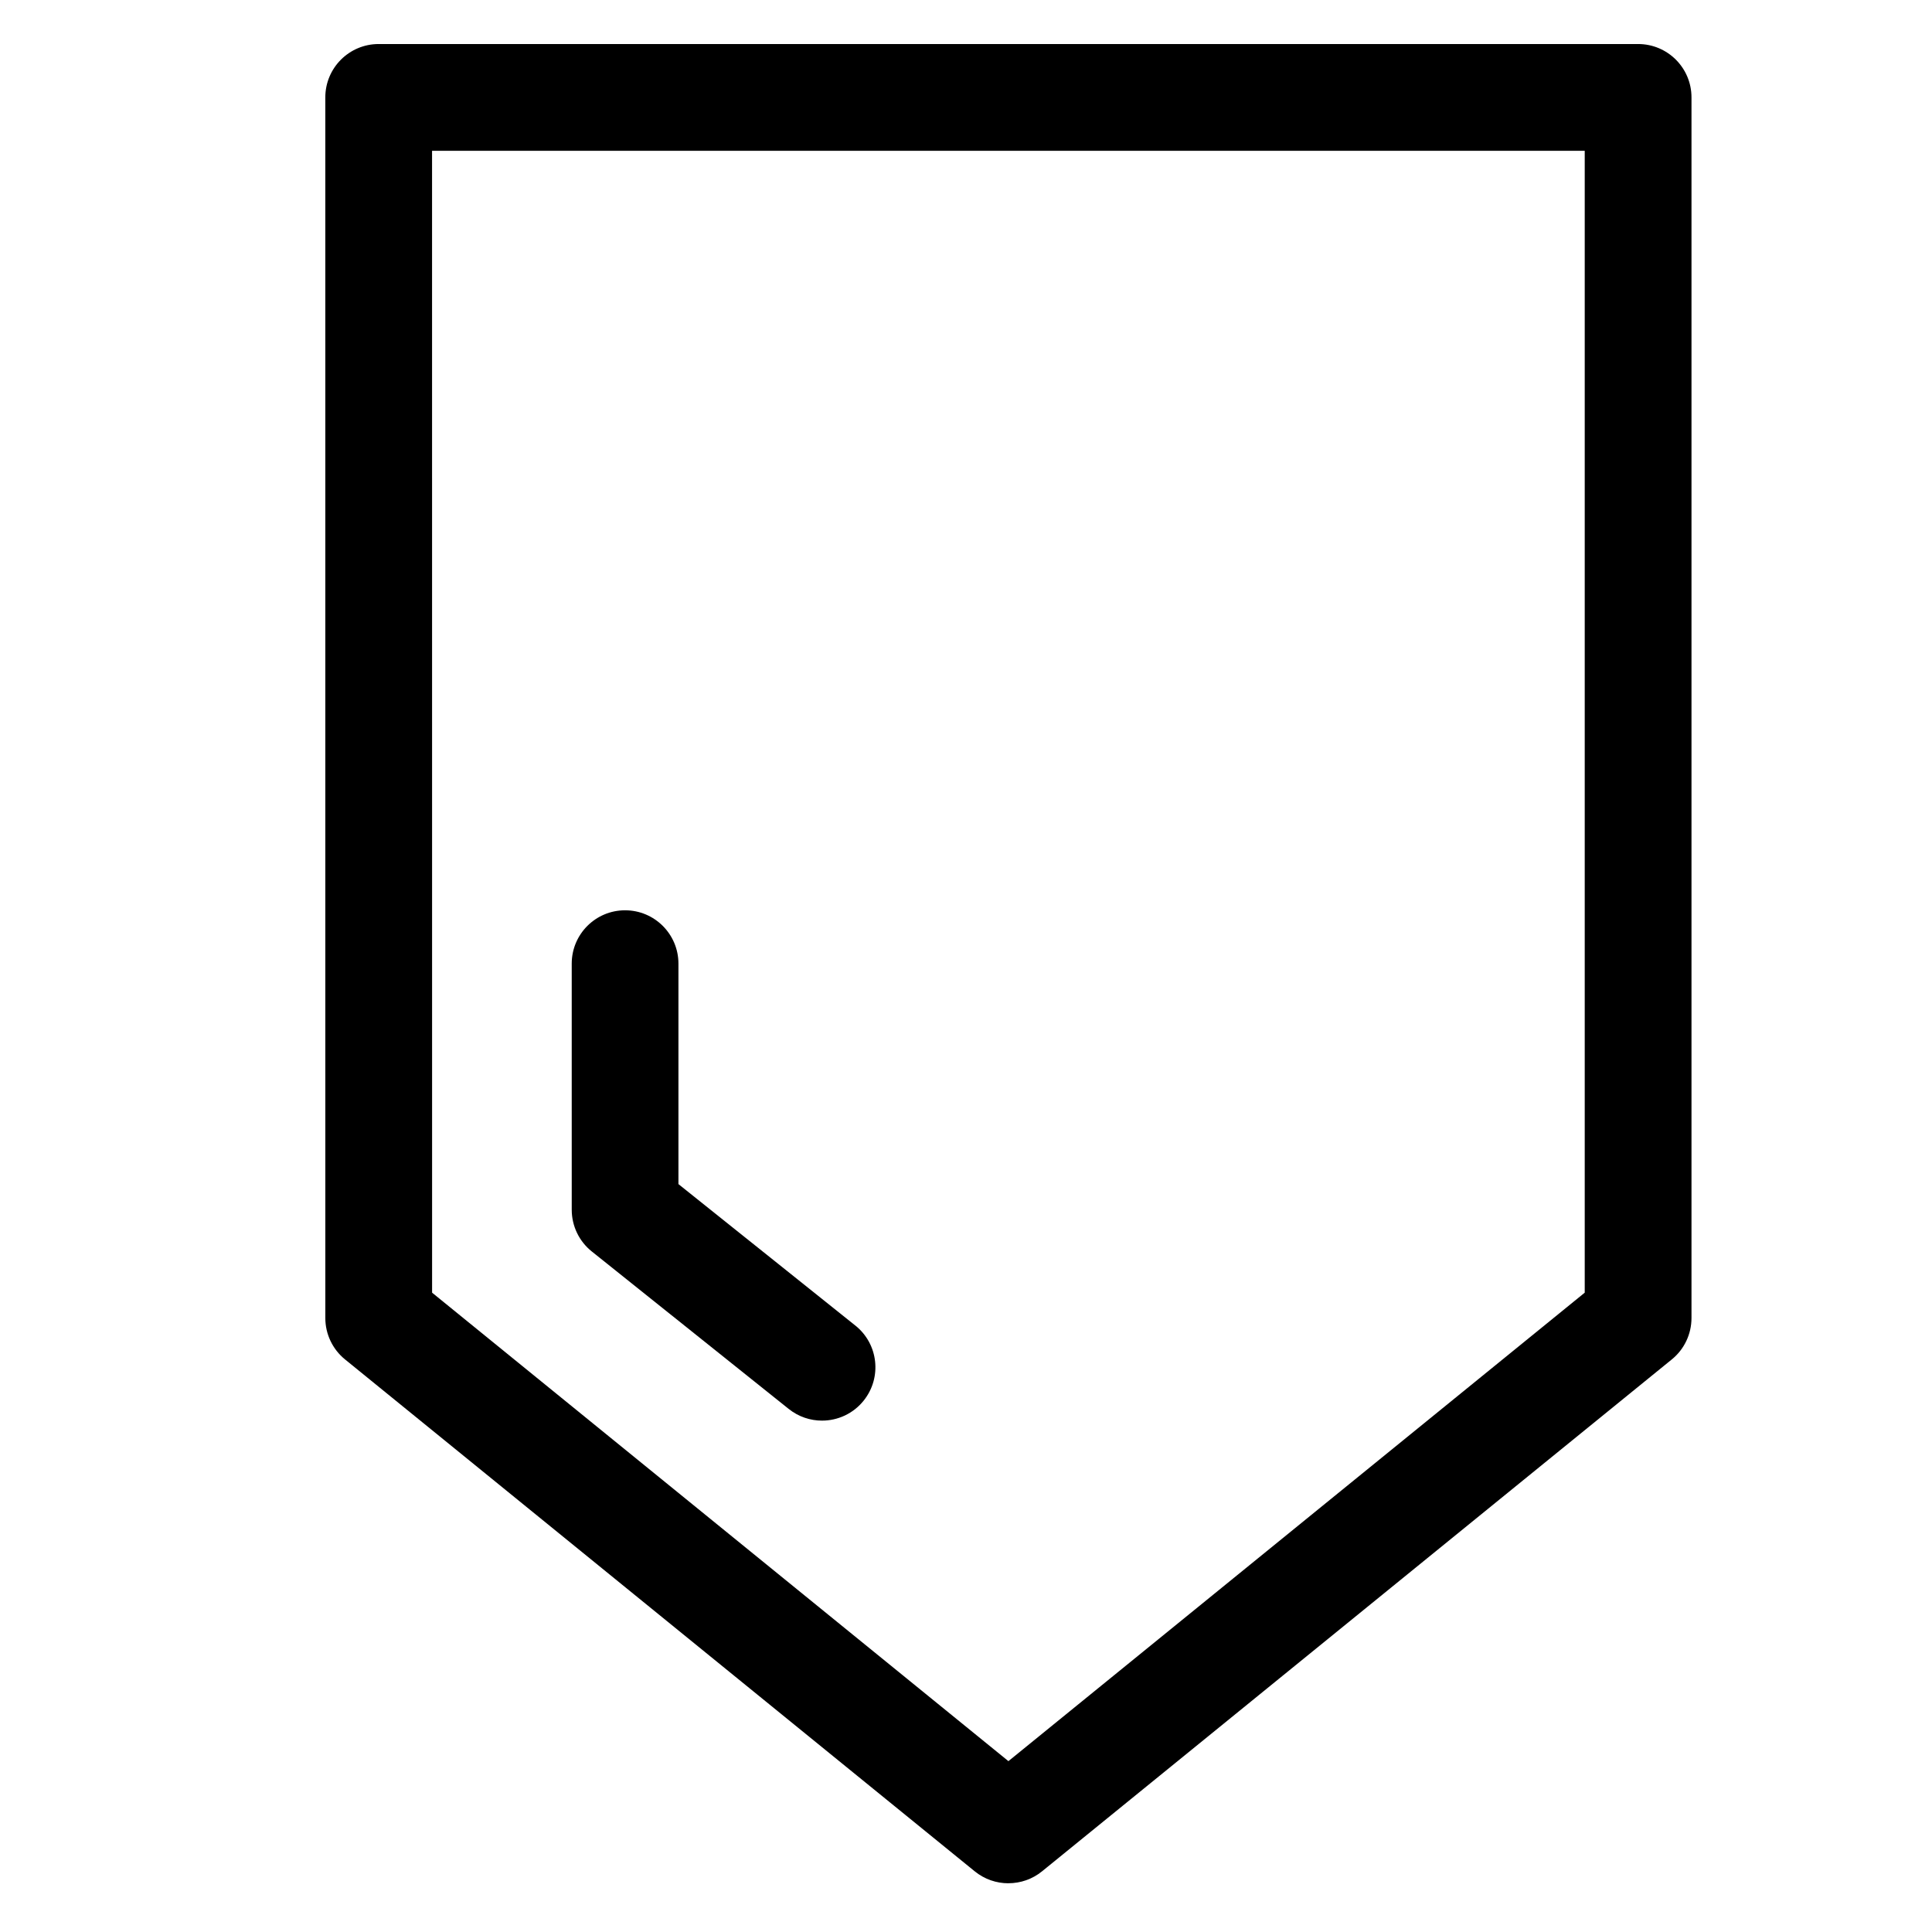
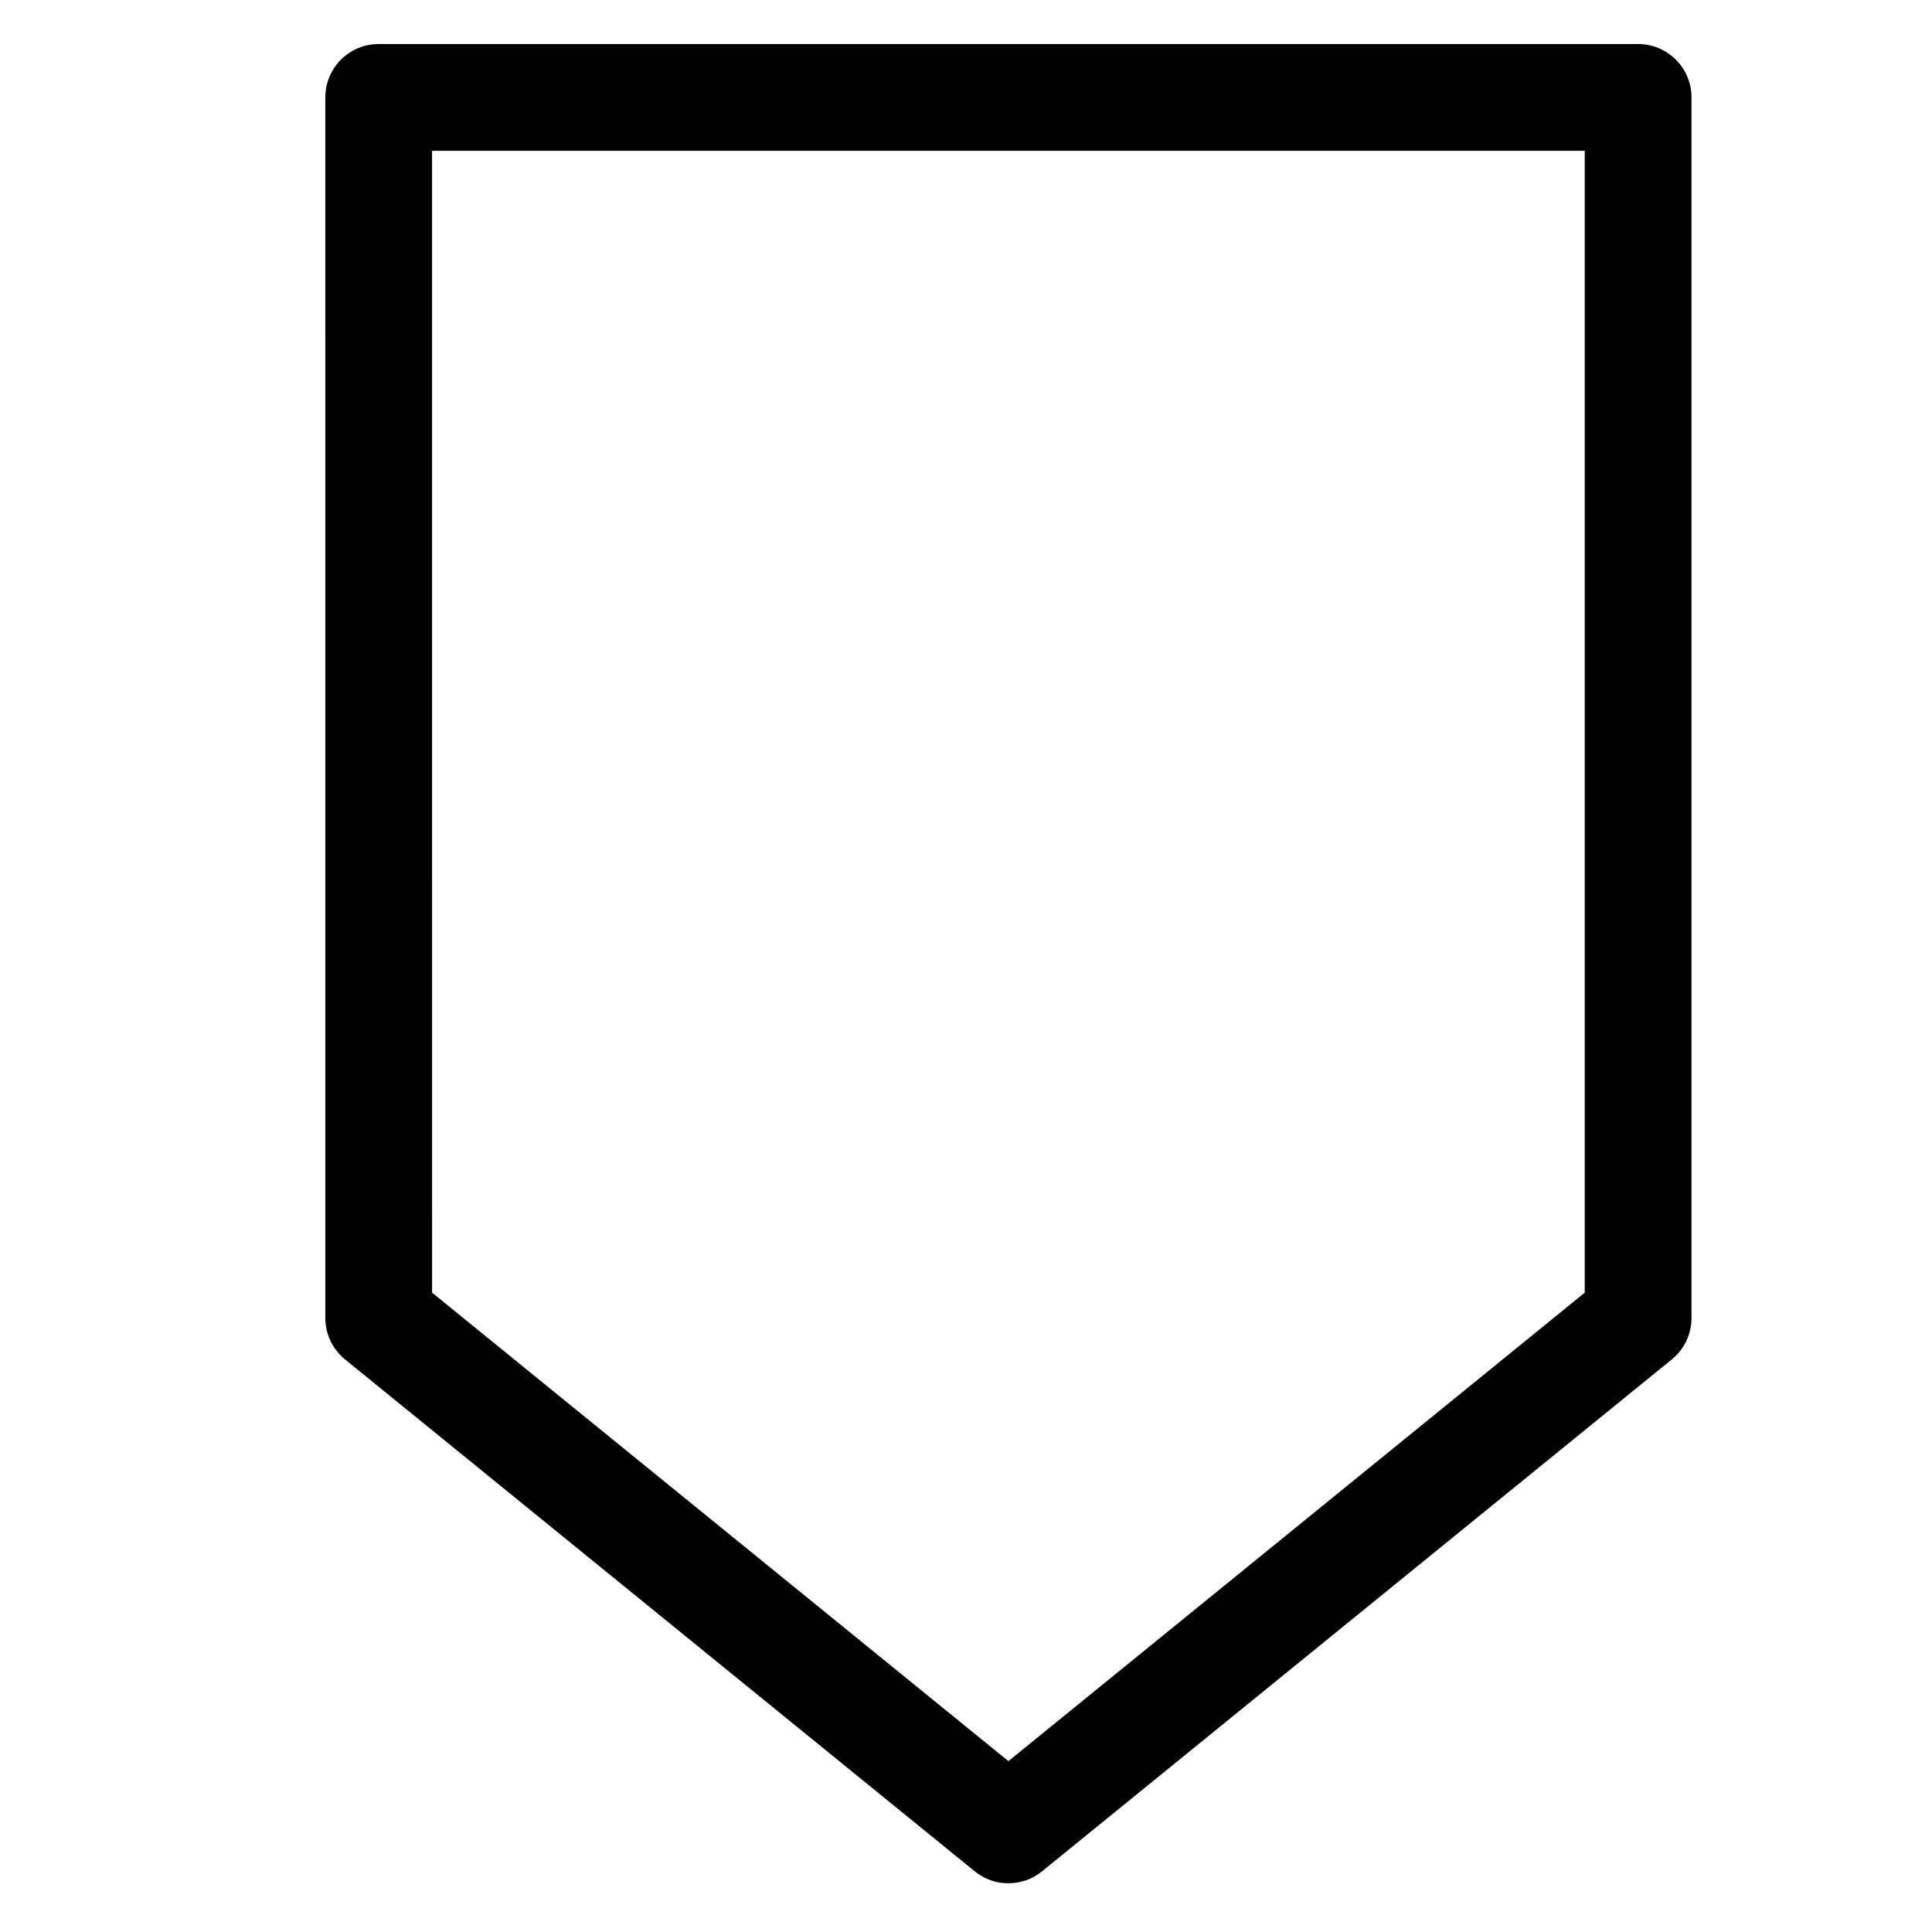
<svg xmlns="http://www.w3.org/2000/svg" fill="#000000" width="800px" height="800px" version="1.1" viewBox="144 144 512 512">
  <g>
    <path d="m411.24 643.09c-3.16 0-6.324-1.055-8.922-3.168l-166.88-135.66c-3.305-2.68-5.223-6.711-5.223-10.973l-0.004-323.48c0-7.812 6.328-14.141 14.141-14.141h333.77c7.809 0 14.141 6.328 14.141 14.141v323.48c0 4.262-1.914 8.293-5.219 10.973l-166.88 135.65c-2.598 2.117-5.762 3.168-8.922 3.168zm-152.73-156.52 152.73 124.15 152.73-124.15v-302.61h-305.47z" />
-     <path d="m361.84 520.48c-3.094 0-6.219-1.012-8.82-3.098l-52.195-41.734c-3.359-2.684-5.309-6.75-5.309-11.047l-0.004-65.223c0-7.809 6.328-14.141 14.141-14.141 7.809 0 14.141 6.332 14.141 14.141v58.422l46.891 37.492c6.098 4.875 7.09 13.77 2.207 19.875-2.789 3.492-6.898 5.312-11.051 5.312z" />
  </g>
</svg>